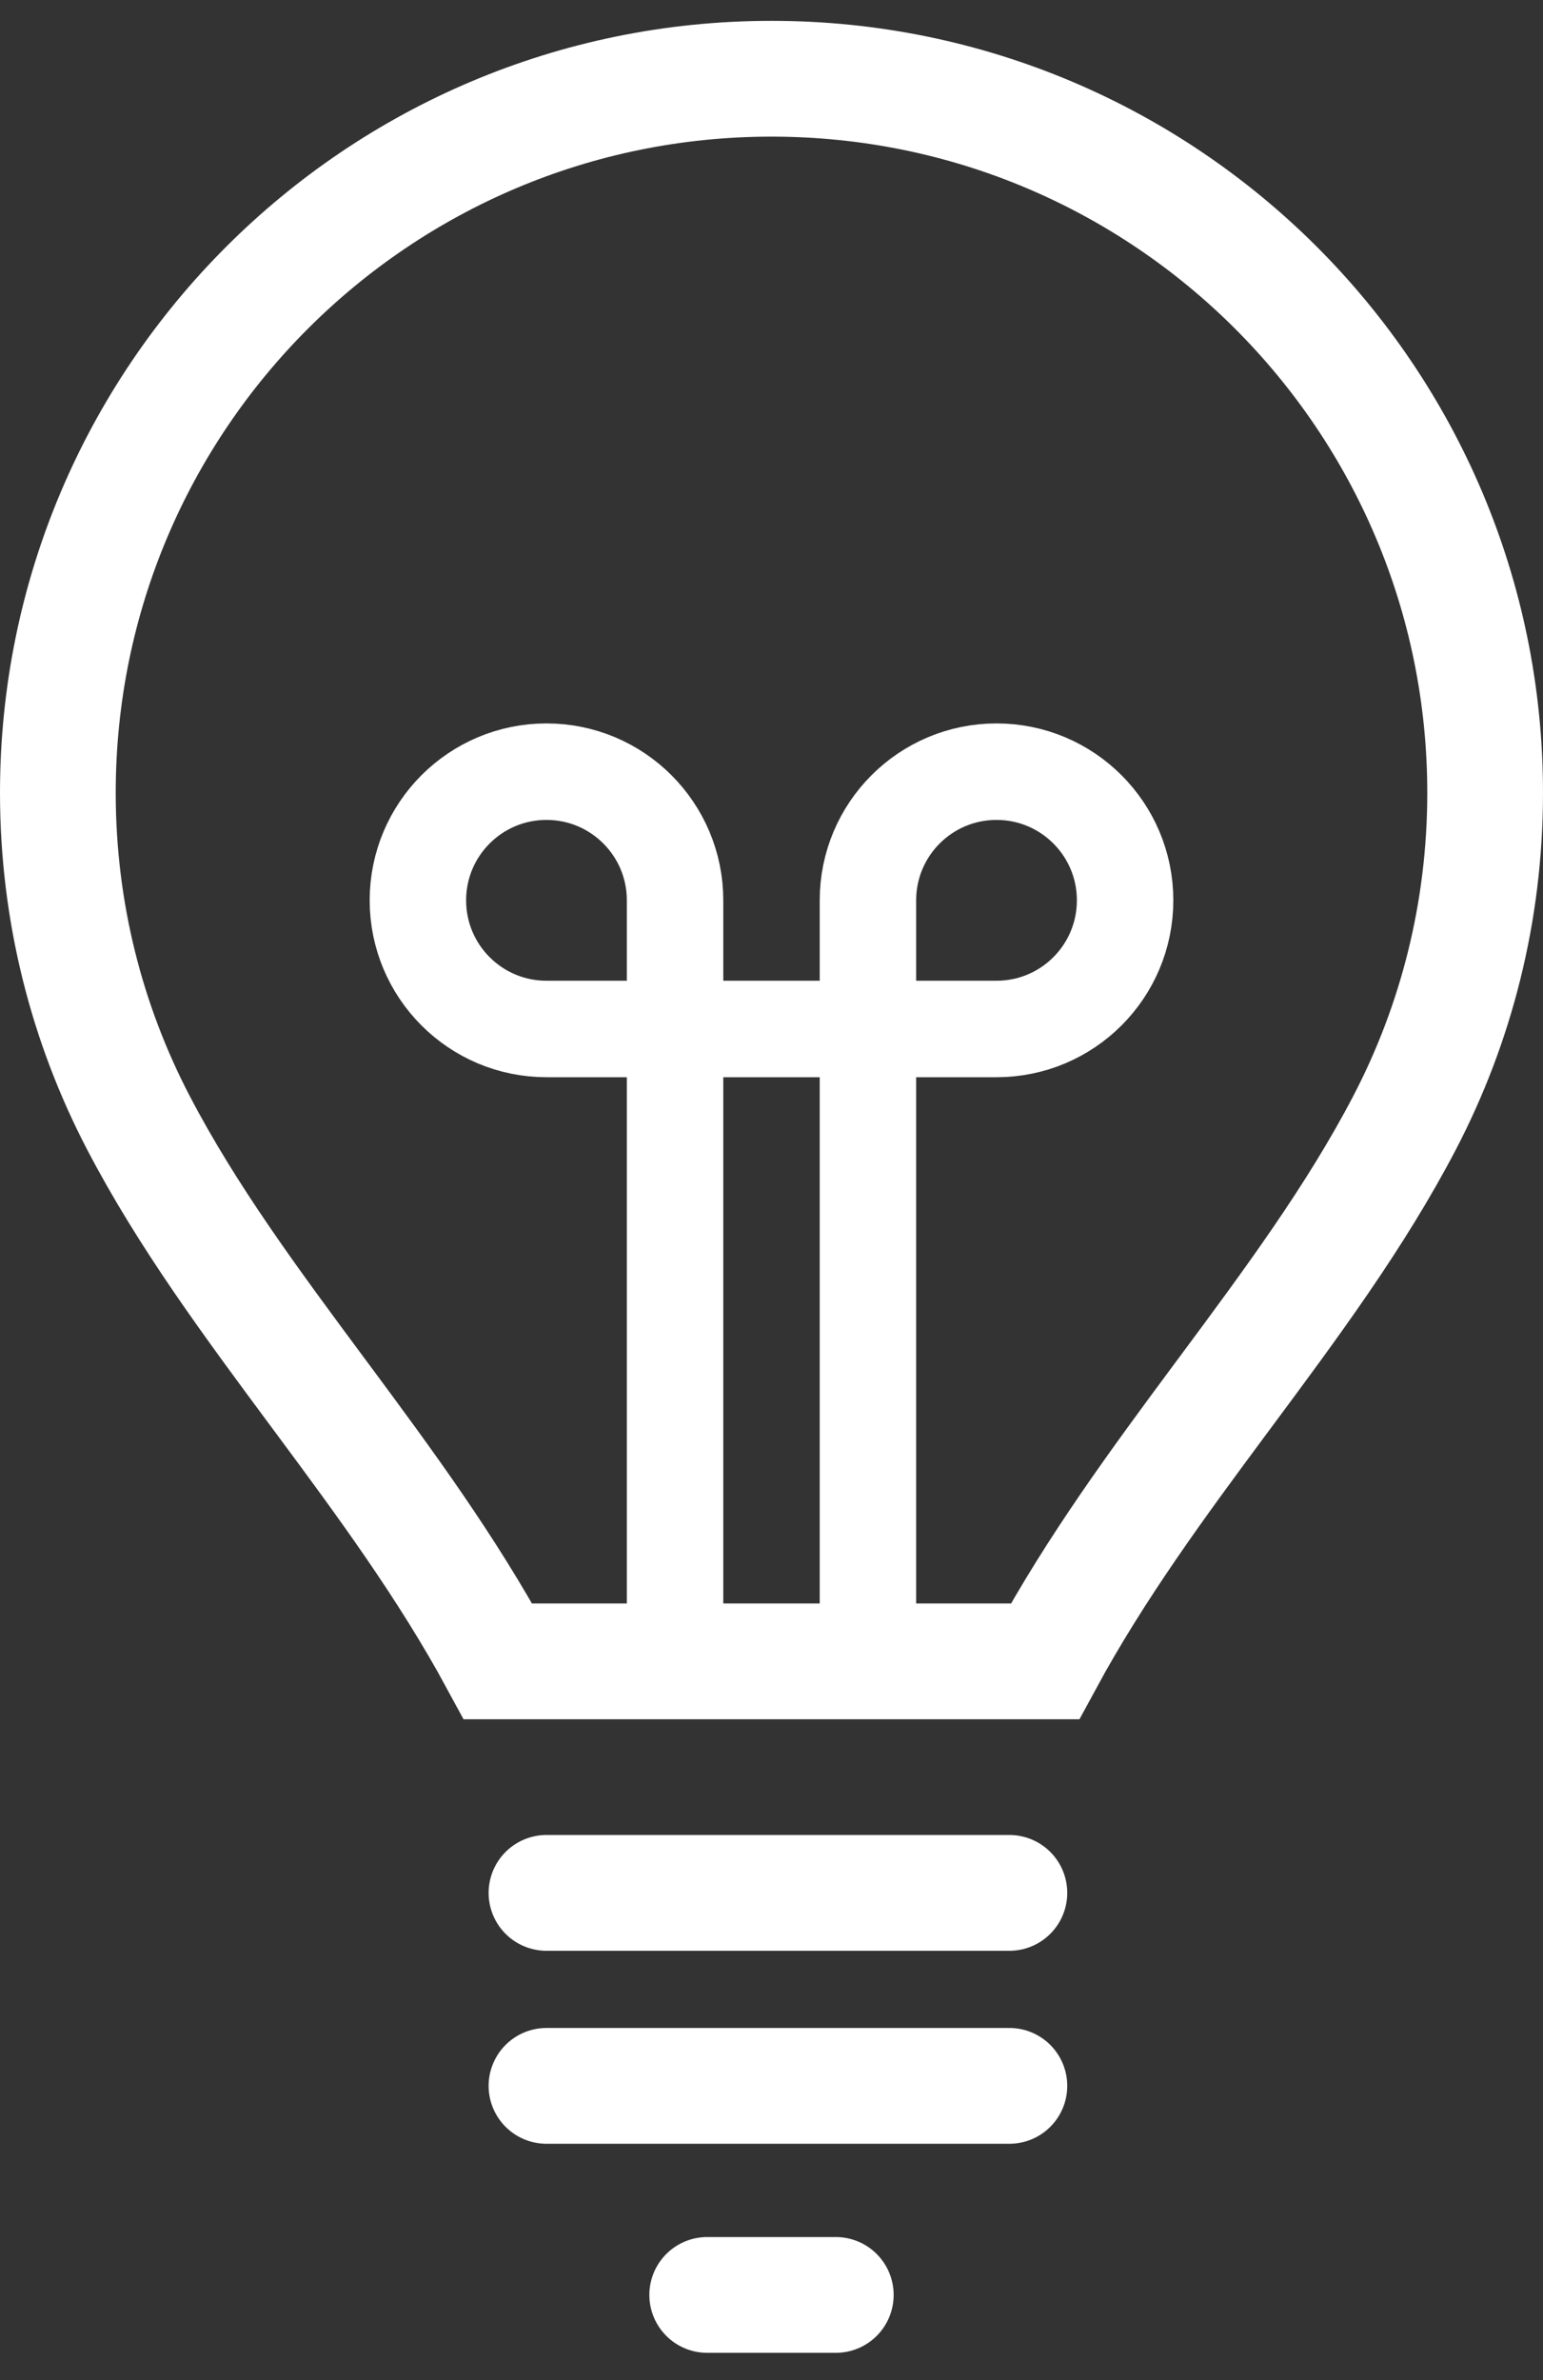
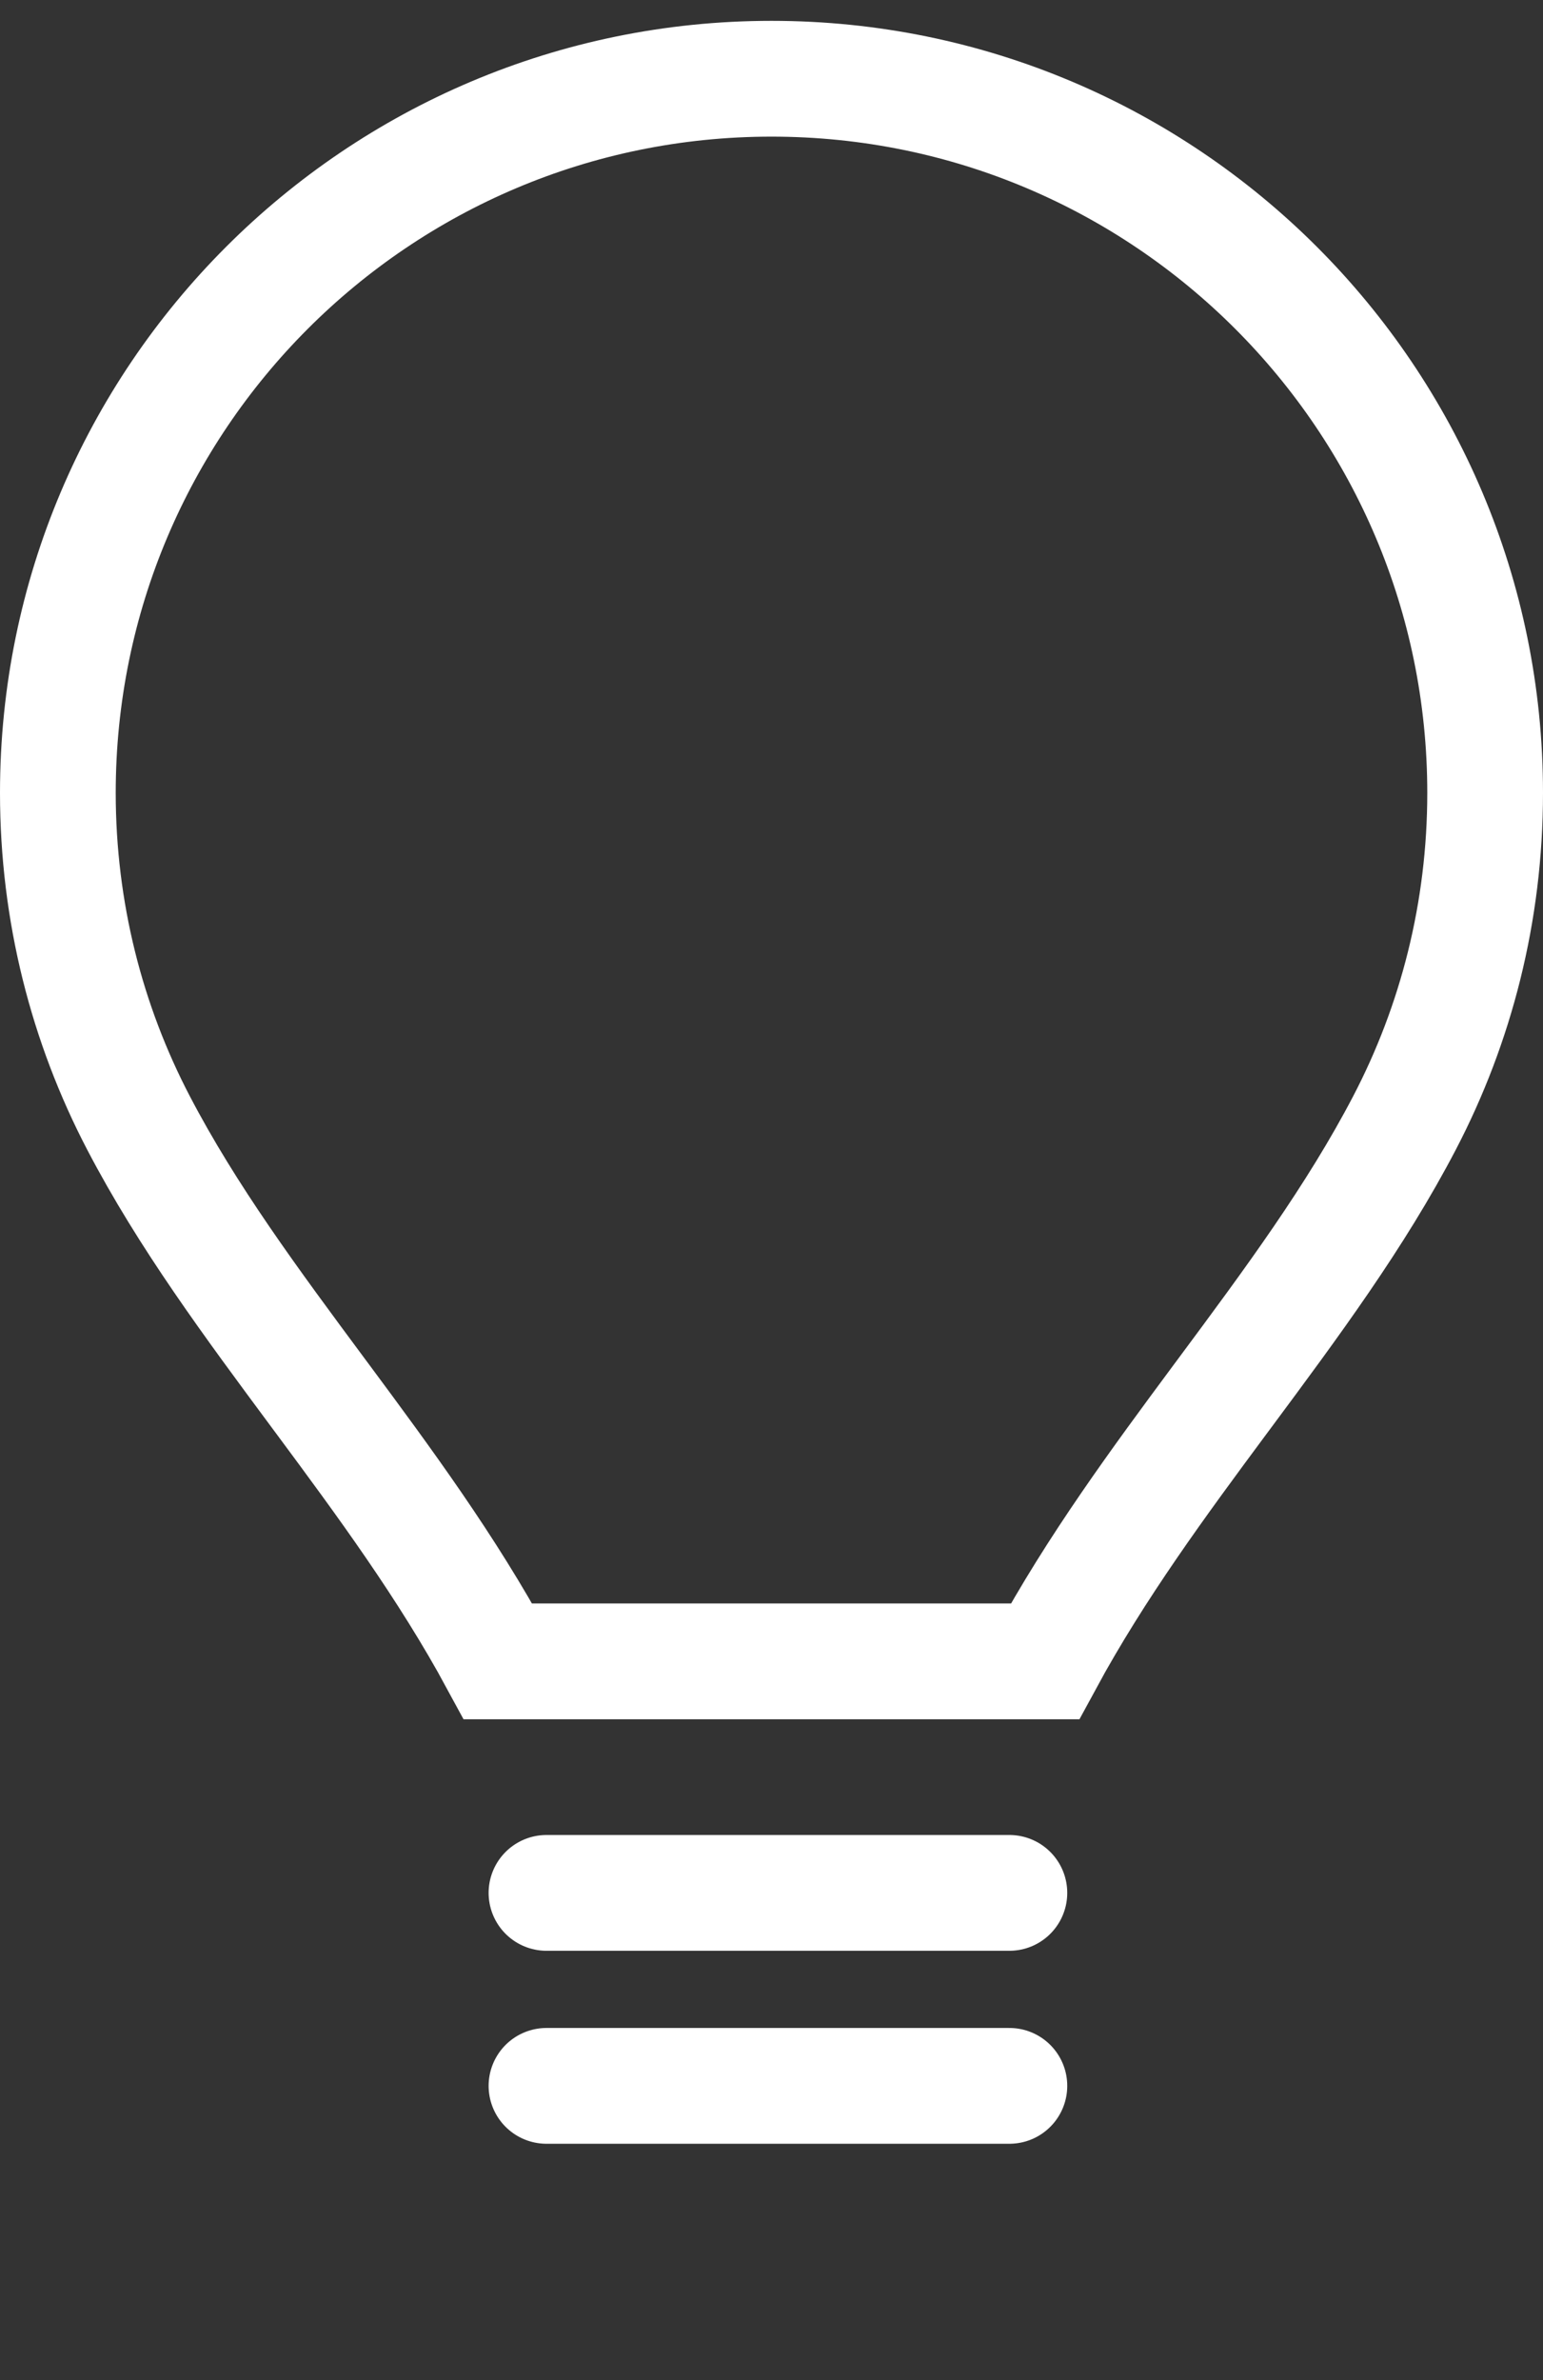
<svg xmlns="http://www.w3.org/2000/svg" width="24" height="37" viewBox="0 0 24 37" fill="none">
  <rect x="0" y="0" width="24" height="37" fill="#333333" stroke="none" />
  <path d="M21.847 17.454C21.085 18.914 20.09 20.256 19.043 21.666L18.979 21.752C18.032 23.029 17.047 24.364 16.254 25.827H7.746C6.954 24.364 5.968 23.029 5.021 21.752L4.957 21.666C3.911 20.256 2.915 18.914 2.153 17.454C1.353 15.921 0.9 14.178 0.9 12.325C0.9 6.194 5.87 1.224 12 1.224C18.13 1.224 23.1 6.194 23.1 12.325C23.1 14.178 22.647 15.921 21.847 17.454Z" stroke="white" stroke-width="1.8" />
  <path d="M8.5 32.426H15.7" stroke="white" stroke-width="1.8" stroke-linecap="round" />
  <path d="M8.5 29.426H15.7" stroke="white" stroke-width="1.8" stroke-linecap="round" />
-   <path d="M11 35.676H13" stroke="white" stroke-width="1.8" stroke-linecap="round" />
-   <path d="M10.5 24.996V13.996C10.5 12.892 9.605 11.996 8.5 11.996V11.996C7.395 11.996 6.5 12.892 6.5 13.996V13.996C6.5 15.101 7.395 15.996 8.5 15.996H15.5C16.605 15.996 17.5 15.101 17.5 13.996V13.996C17.5 12.892 16.605 11.996 15.5 11.996V11.996C14.395 11.996 13.5 12.892 13.5 13.996V24.996" stroke="white" stroke-width="1.5" />
</svg>